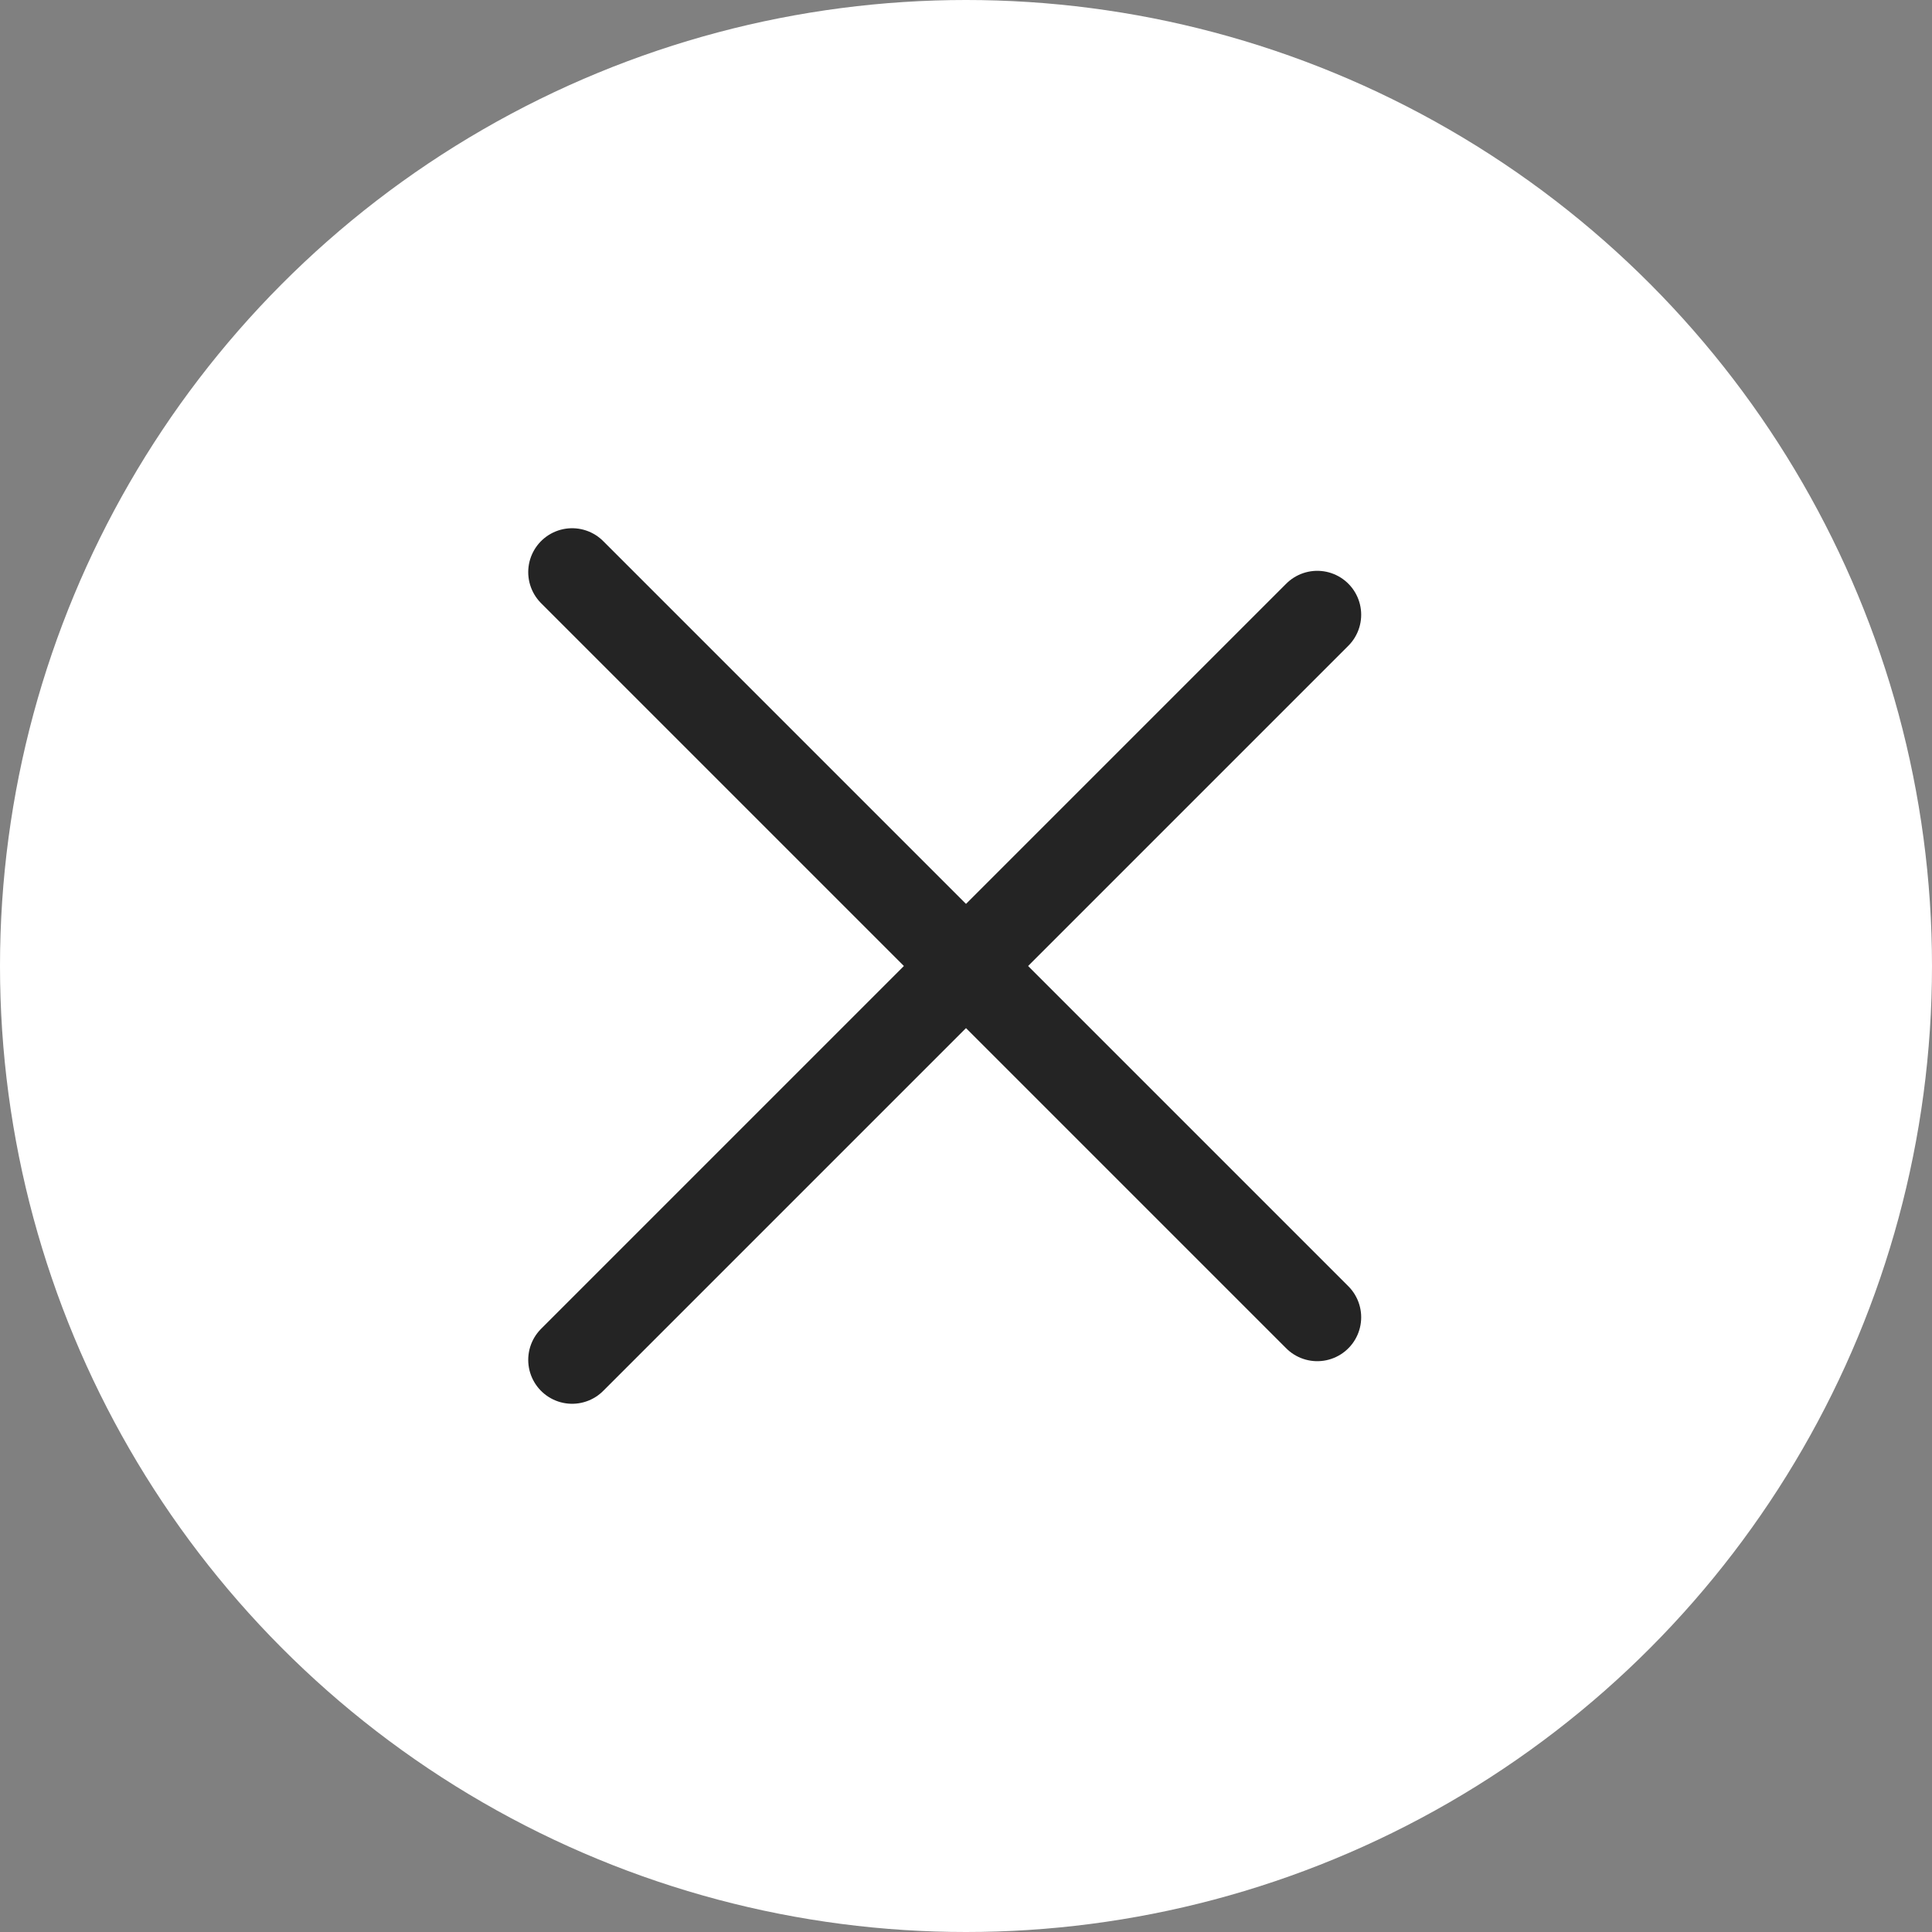
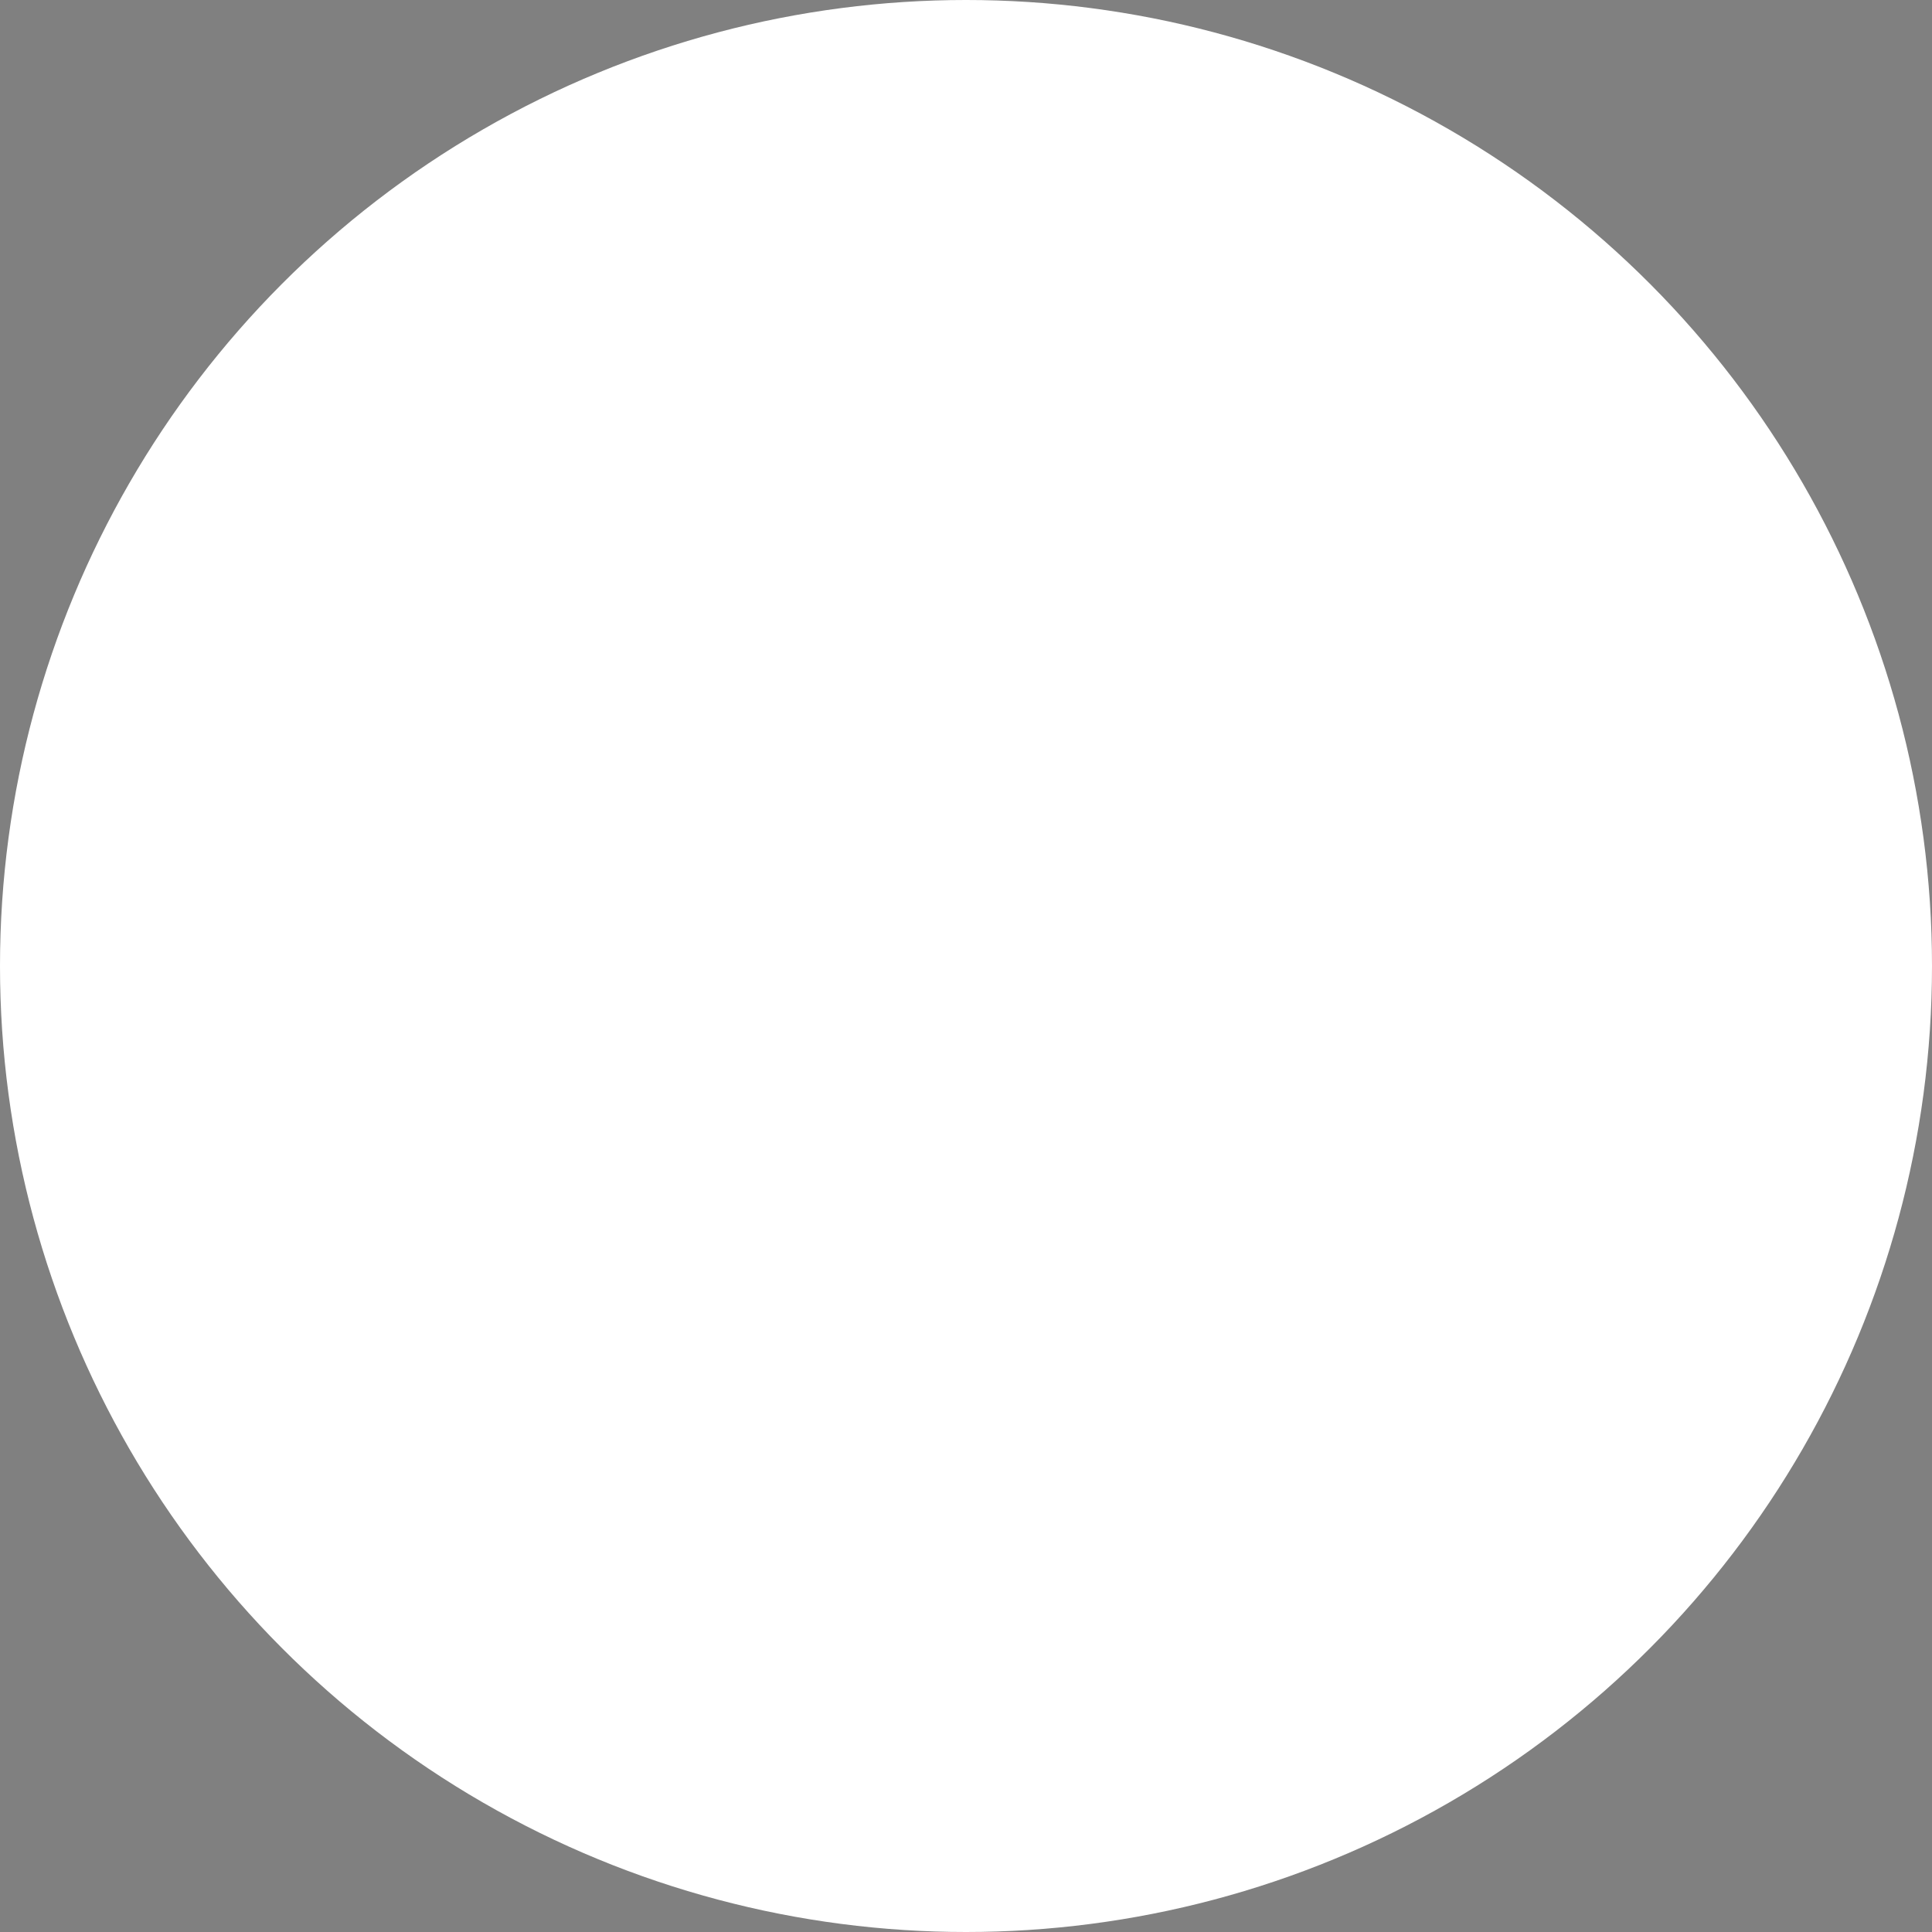
<svg xmlns="http://www.w3.org/2000/svg" width="22" height="22" viewBox="0 0 22 22" fill="none">
  <rect x="0" y="0" width="22" height="22" fill="#808080" stroke="none" />
  <circle cx="11" cy="11" r="11" fill="white" />
-   <path d="M15 7L6.515 15.485" stroke="#242424" stroke-linecap="round" stroke-linejoin="round" />
-   <path d="M15 15L6.515 6.515" stroke="#242424" stroke-linecap="round" stroke-linejoin="round" />
</svg>